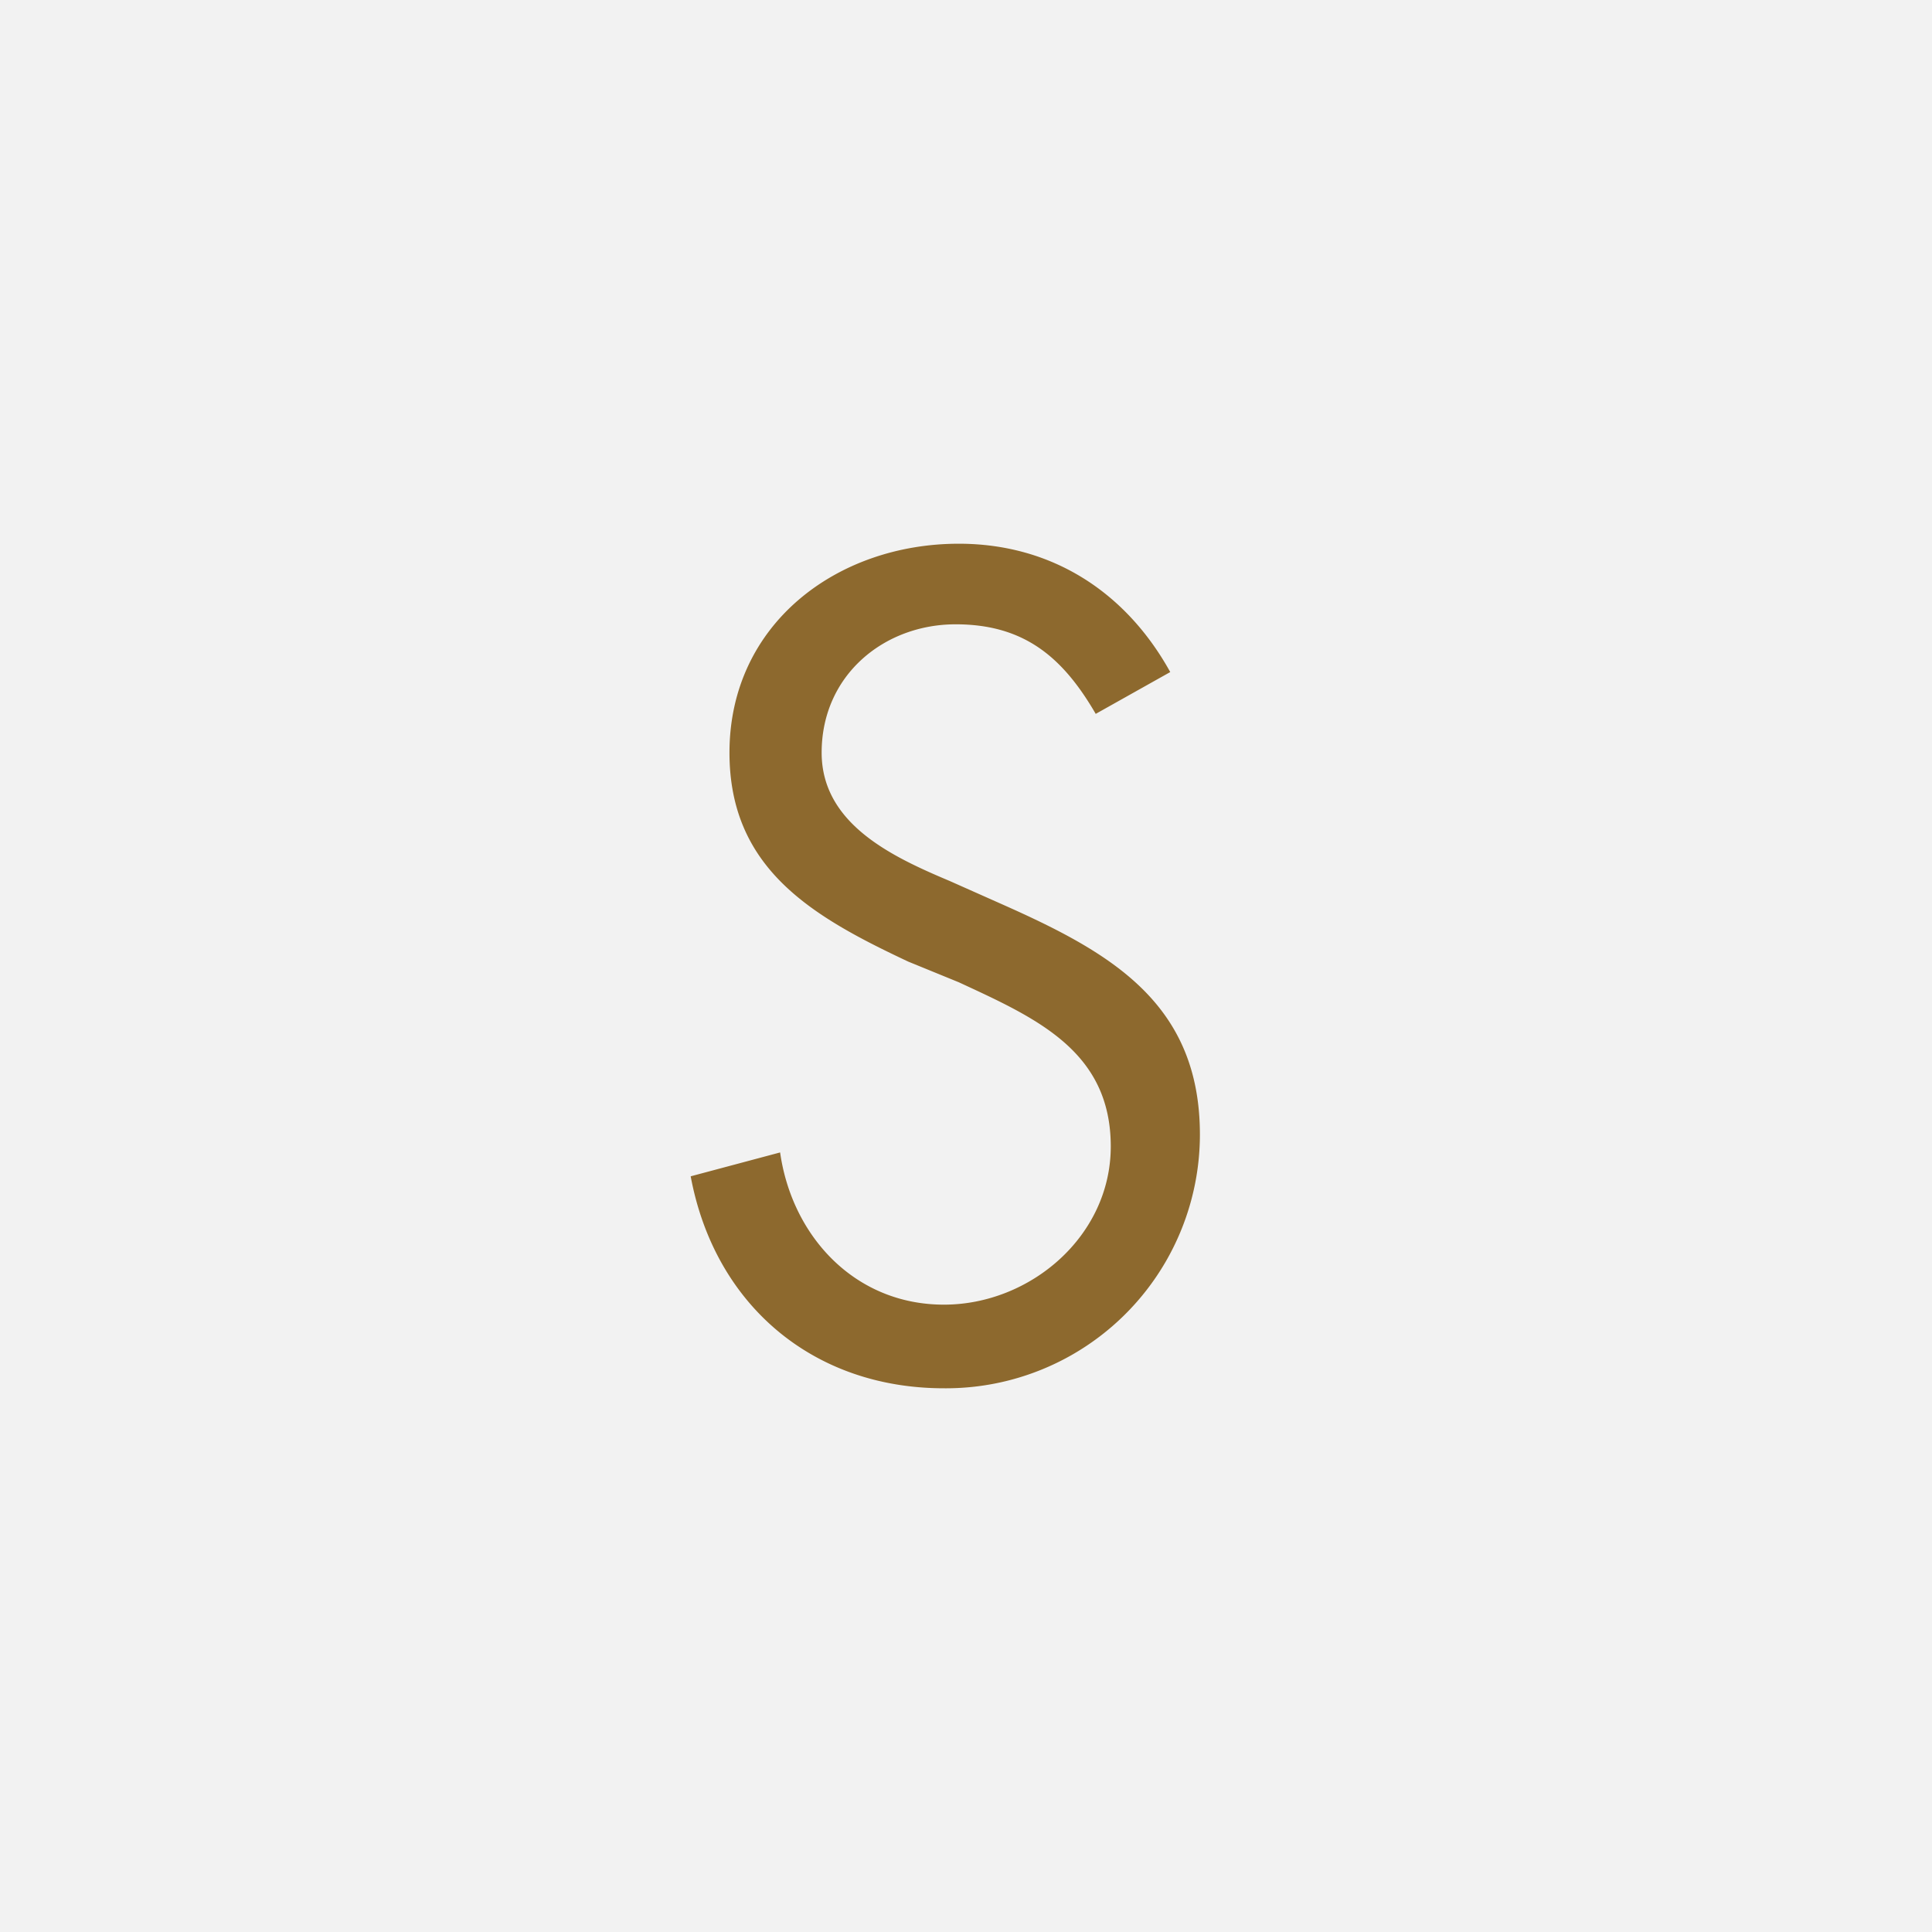
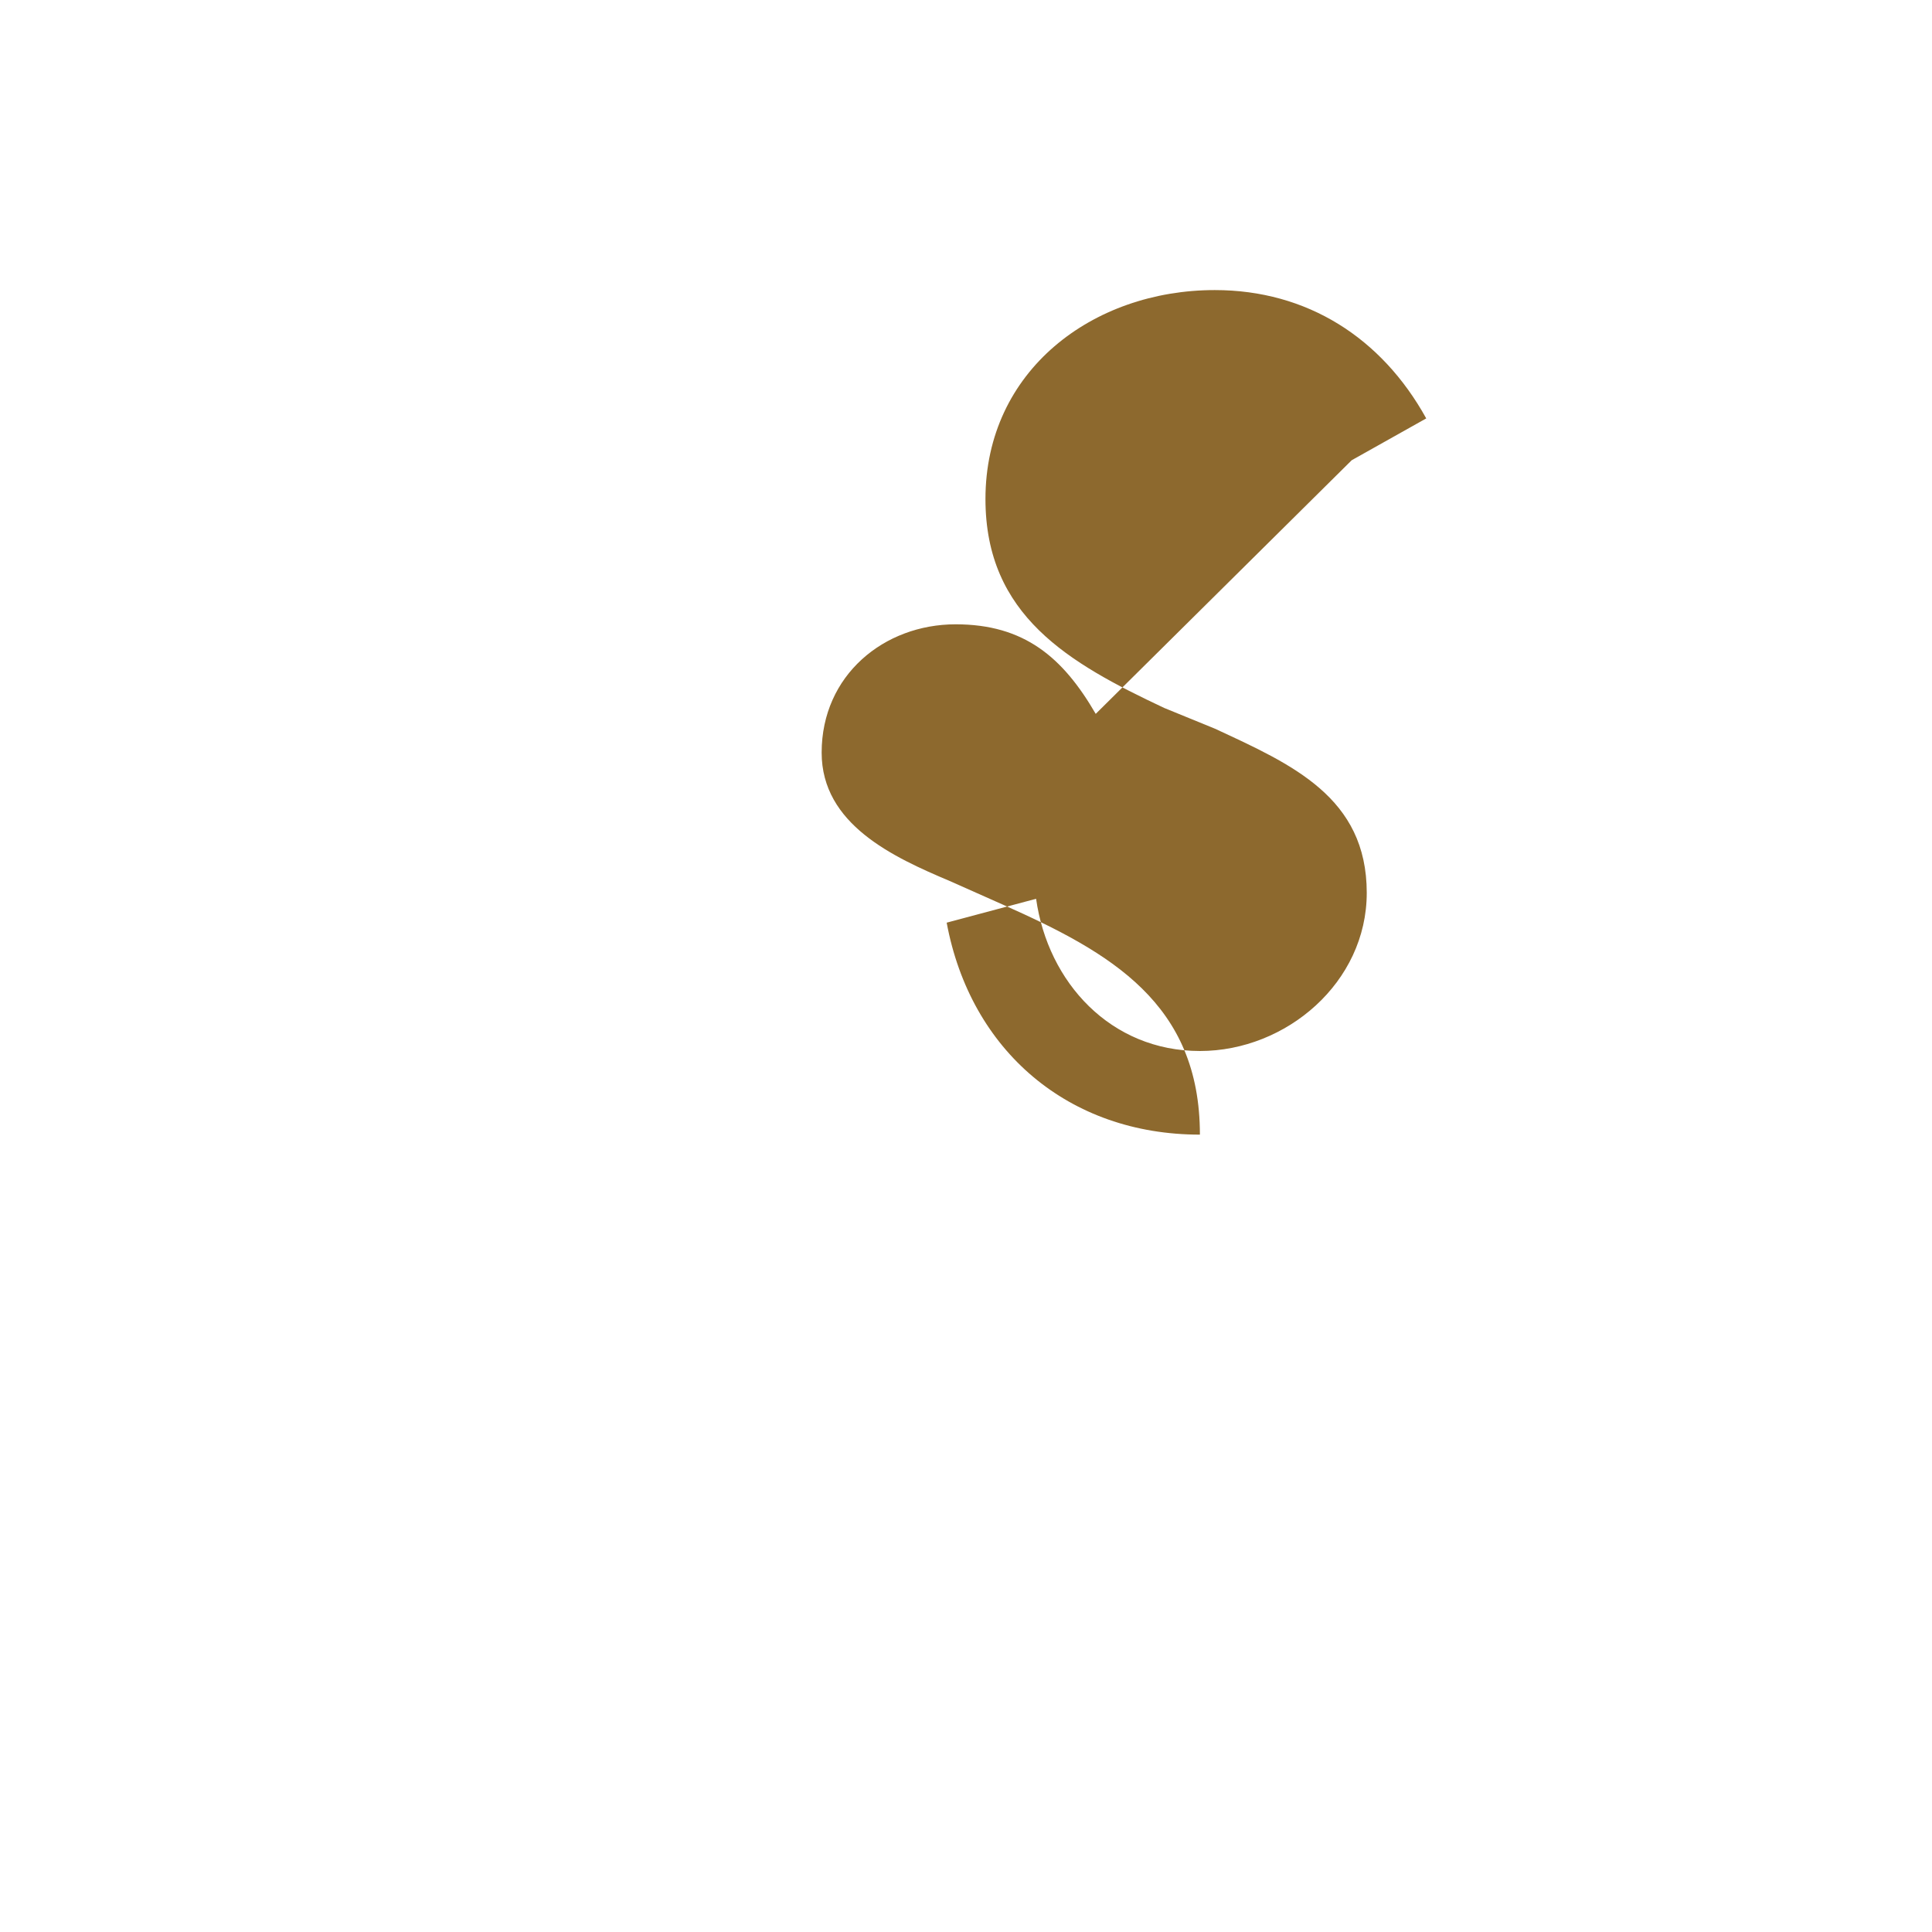
<svg xmlns="http://www.w3.org/2000/svg" width="14" height="14" fill="none">
-   <path fill="#F2F2F2" d="M0 0h14v14H0z" />
-   <path fill="#8D692E" d="M7.94 5.173c-.238-.41-.518-.649-1.015-.649-.518 0-.971.368-.971.93 0 .519.518.757.928.93l.389.173c.777.346 1.424.713 1.424 1.665A1.84 1.84 0 0 1 6.84 10.06c-.95 0-1.662-.606-1.835-1.536l.648-.173c.086.606.54 1.103 1.187 1.103.626 0 1.209-.497 1.209-1.146 0-.692-.54-.93-1.101-1.19l-.367-.15c-.691-.325-1.295-.67-1.295-1.514 0-.93.777-1.514 1.662-1.514.669 0 1.209.346 1.532.93l-.54.303Z" />
+   <path fill="#8D692E" d="M7.94 5.173c-.238-.41-.518-.649-1.015-.649-.518 0-.971.368-.971.93 0 .519.518.757.928.93l.389.173c.777.346 1.424.713 1.424 1.665c-.95 0-1.662-.606-1.835-1.536l.648-.173c.086.606.54 1.103 1.187 1.103.626 0 1.209-.497 1.209-1.146 0-.692-.54-.93-1.101-1.19l-.367-.15c-.691-.325-1.295-.67-1.295-1.514 0-.93.777-1.514 1.662-1.514.669 0 1.209.346 1.532.93l-.54.303Z" />
</svg>